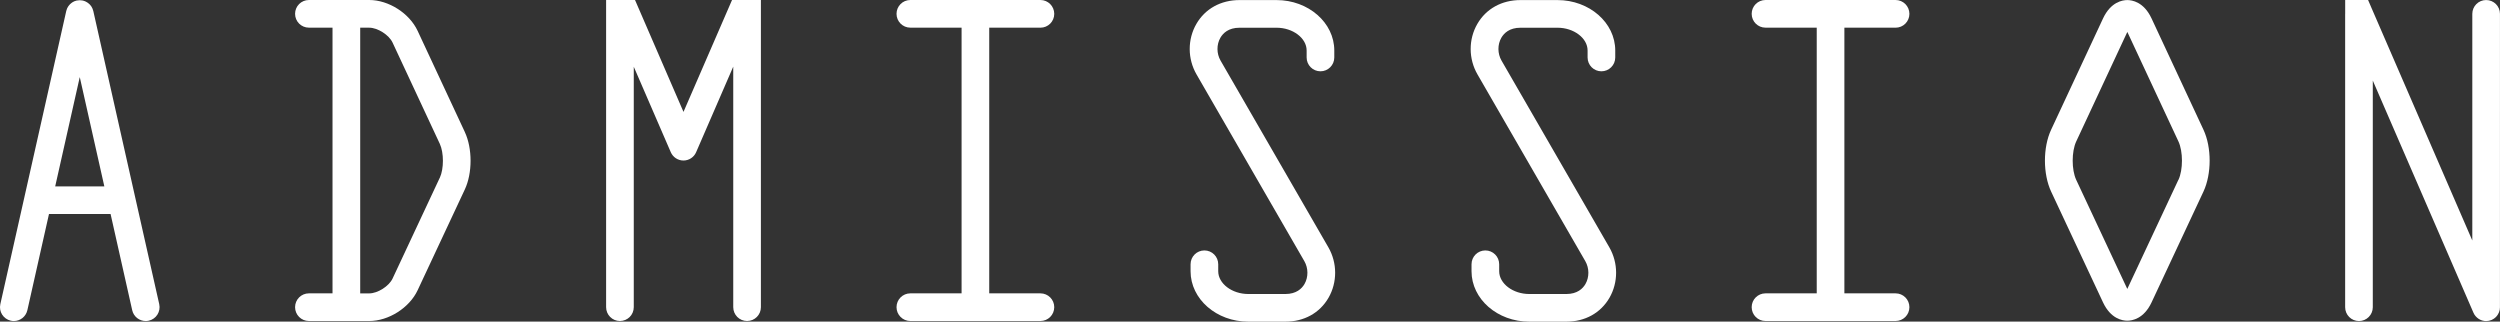
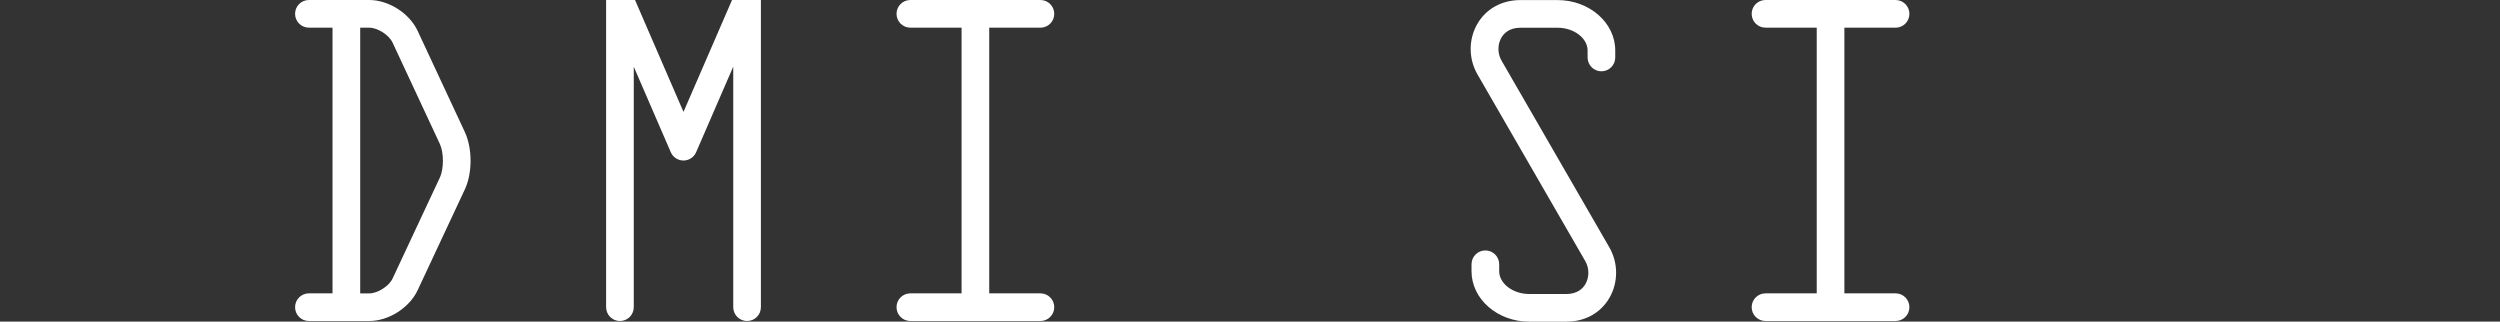
<svg xmlns="http://www.w3.org/2000/svg" id="_レイヤー_2" data-name="レイヤー_2" viewBox="0 0 679.82 87.46">
  <rect x="0" y="0" width="679.82" height="87.46" fill="#333333" stroke="none" />
  <defs>
    <style>
      .cls-1 {
        fill: #fff;
      }
    </style>
  </defs>
  <g id="_レイヤー_1-2" data-name="レイヤー_1">
    <g>
      <path class="cls-1" d="M282.92,79.77h-13.92V7.53h13.92c2.08,0,3.76-1.68,3.76-3.76S285,0,282.92,0h-35.37c-2.08,0-3.76,1.68-3.76,3.76s1.68,3.76,3.76,3.76h13.93v72.25h-13.93c-2.08,0-3.76,1.68-3.76,3.76s1.68,3.76,3.76,3.76h35.37c2.08,0,3.76-1.68,3.76-3.76s-1.68-3.76-3.76-3.76Z" />
      <path class="cls-1" d="M515.46,79.77h-13.92V7.53h13.92c2.08,0,3.76-1.68,3.76-3.76S517.54,0,515.46,0h-35.37c-2.08,0-3.76,1.68-3.76,3.76s1.68,3.76,3.76,3.76h13.93v72.25h-13.93c-2.08,0-3.76,1.68-3.76,3.76s1.68,3.76,3.76,3.76h35.37c2.08,0,3.76-1.68,3.76-3.76s-1.68-3.76-3.76-3.76Z" />
-       <path class="cls-1" d="M637.71,3.77v79.77c0,2.08,1.68,3.76,3.76,3.76s3.76-1.69,3.76-3.76V21.91s27.37,63.13,27.37,63.13c.08.18.16.34.26.5.05.09.12.16.18.24.05.07.09.14.15.2.08.09.16.17.25.25.05.04.09.09.14.14.08.07.17.13.26.2.06.04.11.09.17.13.08.05.17.09.25.14.07.04.14.09.22.12.08.04.17.06.25.1.08.03.16.07.25.09.12.03.24.06.36.08.06.01.11.03.17.04.18.03.36.04.55.04.25,0,.51-.03.76-.08h0c.24-.05.47-.13.69-.22.01,0,.03,0,.04-.01.05-.02.09-.06.14-.08.15-.07.3-.15.43-.24.08-.05.15-.11.22-.16.11-.09.22-.17.32-.27.07-.07.14-.14.2-.21.09-.1.17-.21.25-.32.05-.08.11-.15.15-.23.08-.13.14-.26.2-.39.03-.07.07-.14.1-.21.06-.16.11-.33.15-.51.01-.05.03-.1.04-.15.04-.22.06-.44.06-.67v-.03s0-.01,0-.02V3.77c0-2.08-1.68-3.76-3.76-3.76-2.08,0-3.76,1.68-3.76,3.76v61.63s-13.68-31.56-13.68-31.56l-13.68-31.56s0,0,0,0L643.95,0h-6.23s0,3.77,0,3.77Z" />
-       <path class="cls-1" d="M43.3,82.71l-6.53-29.02s0,0,0,0L25.37,2.99c-.02-.08-.05-.15-.08-.23-.04-.13-.08-.27-.13-.4-.05-.11-.11-.21-.16-.32-.06-.11-.11-.21-.18-.32-.07-.1-.15-.2-.23-.29-.08-.09-.15-.18-.24-.27-.08-.08-.18-.16-.27-.23-.1-.08-.19-.16-.3-.23-.1-.07-.2-.12-.31-.18-.11-.06-.21-.12-.33-.17-.12-.05-.25-.09-.39-.13-.08-.02-.16-.06-.24-.08-.03,0-.05,0-.07,0-.13-.03-.27-.04-.41-.05-.11-.01-.23-.03-.34-.03s-.23.02-.34.03c-.14.01-.27.02-.41.05-.03,0-.05,0-.08,0-.09.02-.17.06-.25.08-.13.04-.25.07-.37.12-.12.05-.23.11-.34.17-.1.05-.2.11-.29.17-.11.07-.21.16-.31.24-.09.07-.17.14-.25.22-.09.09-.17.18-.25.28-.08.09-.15.18-.22.28-.07.1-.13.21-.19.32-.06.1-.11.2-.16.31-.05.13-.09.26-.13.4-.02.08-.06.15-.08.23L.09,82.71c-.46,2.03.82,4.04,2.85,4.5.28.06.56.09.83.09,1.72,0,3.27-1.19,3.67-2.94l5.88-26.16h16.75l5.88,26.16c.39,1.75,1.95,2.94,3.67,2.94.27,0,.55-.03.83-.09,2.03-.46,3.3-2.47,2.85-4.5ZM15.01,50.68l6.68-29.72,6.68,29.72h-13.37Z" />
-       <path class="cls-1" d="M361.22,67.25s0,0,0,0l-14.66-25.39-14.66-25.39c-1.1-1.91-1.11-4.35-.04-6.21.72-1.24,2.2-2.72,5.2-2.72h10.08c4.43,0,8.17,2.83,8.17,6.19v1.9c0,2.08,1.69,3.76,3.76,3.76s3.76-1.68,3.76-3.76v-1.9c0-7.56-7.04-13.71-15.7-13.71h-10.08c-5.07,0-9.34,2.36-11.72,6.48-2.43,4.21-2.42,9.48.04,13.74h0s0,0,0,0l14.66,25.39,14.66,25.39c1.1,1.91,1.11,4.35.04,6.21-.72,1.24-2.2,2.72-5.2,2.72h-10.08c-4.43,0-8.18-2.83-8.18-6.19v-1.9c0-2.08-1.68-3.76-3.76-3.76s-3.76,1.68-3.76,3.76v1.9c0,7.56,7.04,13.71,15.7,13.71h10.08c5.07,0,9.34-2.36,11.72-6.48,2.43-4.21,2.42-9.48-.03-13.74h0Z" />
      <path class="cls-1" d="M437.62,67.25s0,0,0,0l-14.66-25.39-14.66-25.39c-1.1-1.91-1.11-4.35-.04-6.21.72-1.24,2.2-2.72,5.2-2.72h10.08c4.43,0,8.17,2.83,8.17,6.19v1.9c0,2.08,1.69,3.76,3.76,3.76s3.76-1.68,3.76-3.76v-1.9c0-7.56-7.04-13.71-15.7-13.71h-10.08c-5.07,0-9.34,2.36-11.72,6.48-2.43,4.21-2.42,9.48.04,13.74h0s0,0,0,0l14.66,25.39,14.66,25.39c1.1,1.91,1.11,4.35.04,6.21-.72,1.24-2.2,2.72-5.2,2.72h-10.08c-4.43,0-8.18-2.83-8.18-6.19v-1.9c0-2.08-1.68-3.76-3.76-3.76s-3.76,1.68-3.76,3.76v1.9c0,7.56,7.04,13.71,15.7,13.71h10.08c5.07,0,9.34-2.36,11.72-6.48,2.43-4.21,2.42-9.48-.03-13.74h0Z" />
      <path class="cls-1" d="M199.06,0l-13.2,30.43L172.68,0h-7.86v83.53c0,2.08,1.68,3.76,3.76,3.76s3.76-1.68,3.76-3.76V18.15l10.06,23.23c.6,1.38,1.95,2.27,3.45,2.27h0c1.5,0,2.86-.89,3.45-2.27l10.09-23.26v65.41c0,2.08,1.68,3.76,3.76,3.76s3.76-1.68,3.76-3.76V0h-7.86Z" />
-       <path class="cls-1" d="M585.06,5c-2.1-4.5-5.31-4.98-6.59-4.98s-4.49.49-6.59,4.98l-14.13,30.29c-2.24,4.79-2.23,12.02.01,16.81l14.11,30.13h0c2.1,4.49,5.31,4.98,6.6,4.98,1.28,0,4.49-.48,6.6-4.98l14.11-30.13c2.24-4.79,2.25-12.02.01-16.81l-14.13-30.29ZM592.36,48.91l-13.89,29.66-13.89-29.66c-1.28-2.73-1.28-7.7,0-10.44l13.9-29.79,13.9,29.79c1.27,2.73,1.27,7.71,0,10.44Z" />
      <path class="cls-1" d="M126.42,35.94l-12.86-27.56C111.33,3.6,105.68,0,100.41,0h-16.41c-2.08,0-3.76,1.68-3.76,3.76s1.68,3.76,3.76,3.76h6.42v72.25h-6.42c-2.08,0-3.76,1.68-3.76,3.76s1.68,3.76,3.76,3.76h16.41c5.26,0,10.92-3.59,13.15-8.36l12.84-27.42c2.08-4.44,2.08-11.14.01-15.58ZM119.59,48.33l-12.84,27.42c-.97,2.07-4.05,4.03-6.34,4.03h-2.46V7.53h0s2.46,0,2.46,0c2.28,0,5.36,1.96,6.33,4.03l12.86,27.56c1.12,2.41,1.12,6.8,0,9.21Z" />
    </g>
  </g>
</svg>